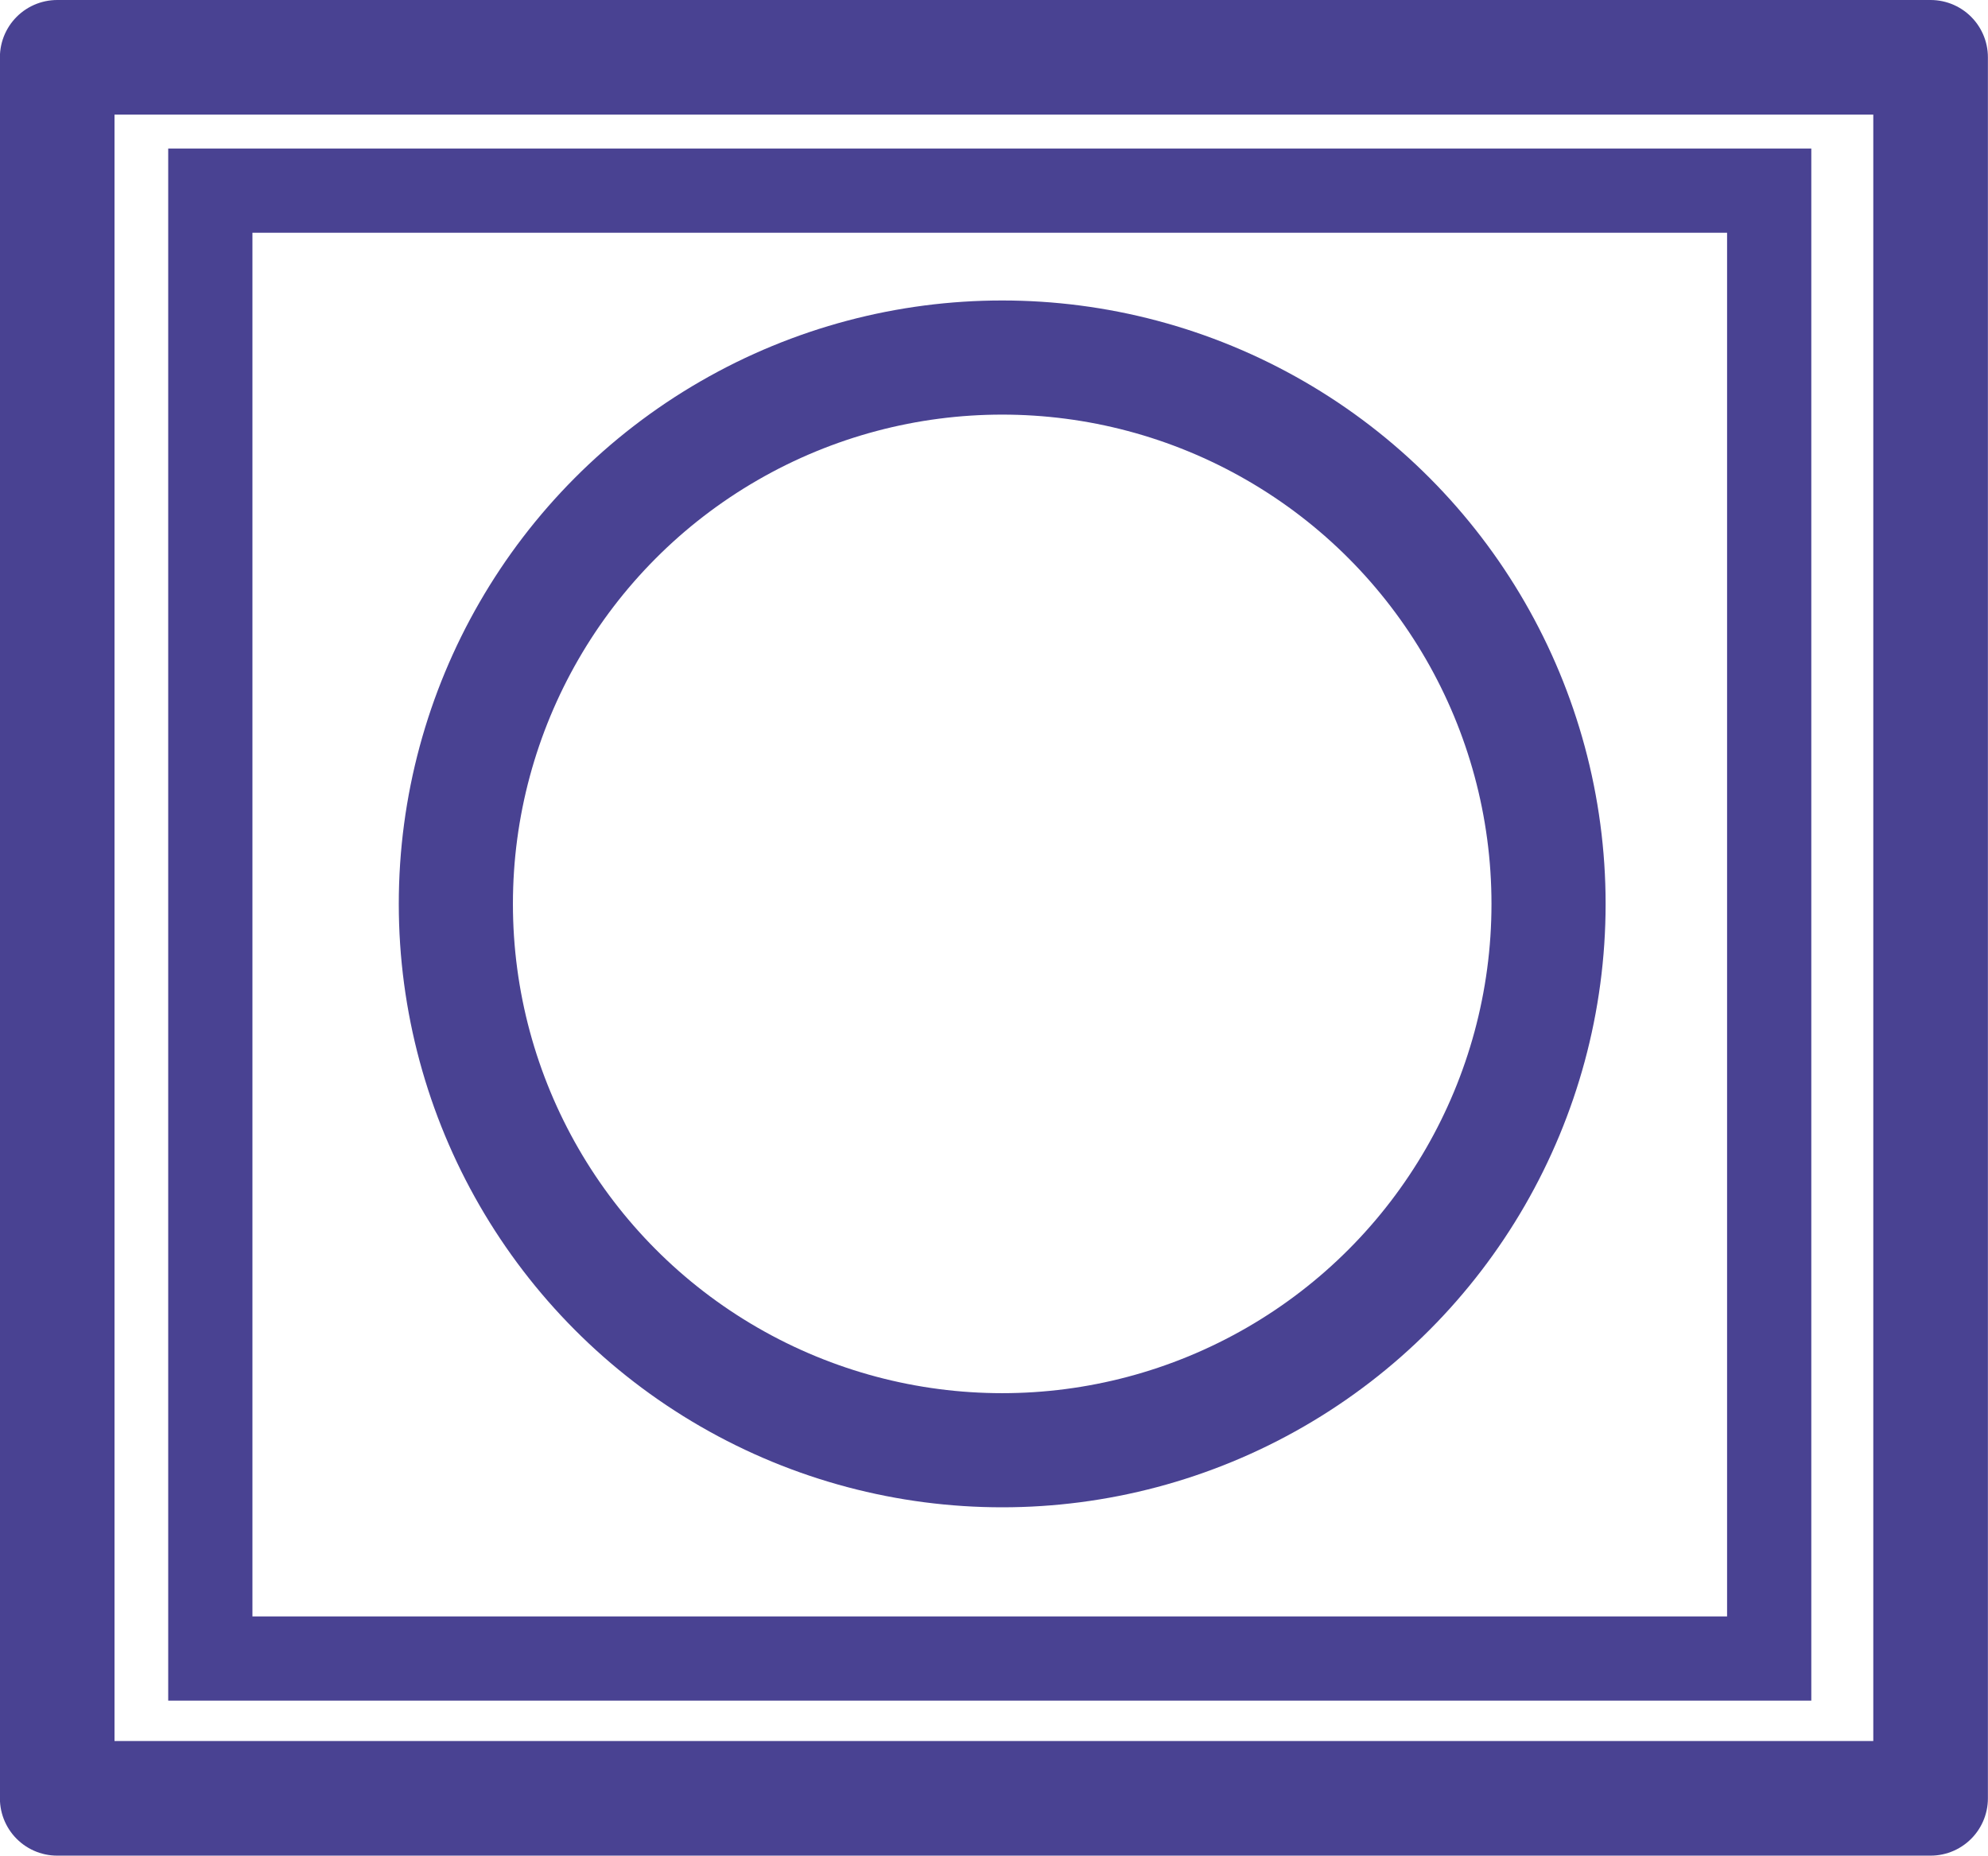
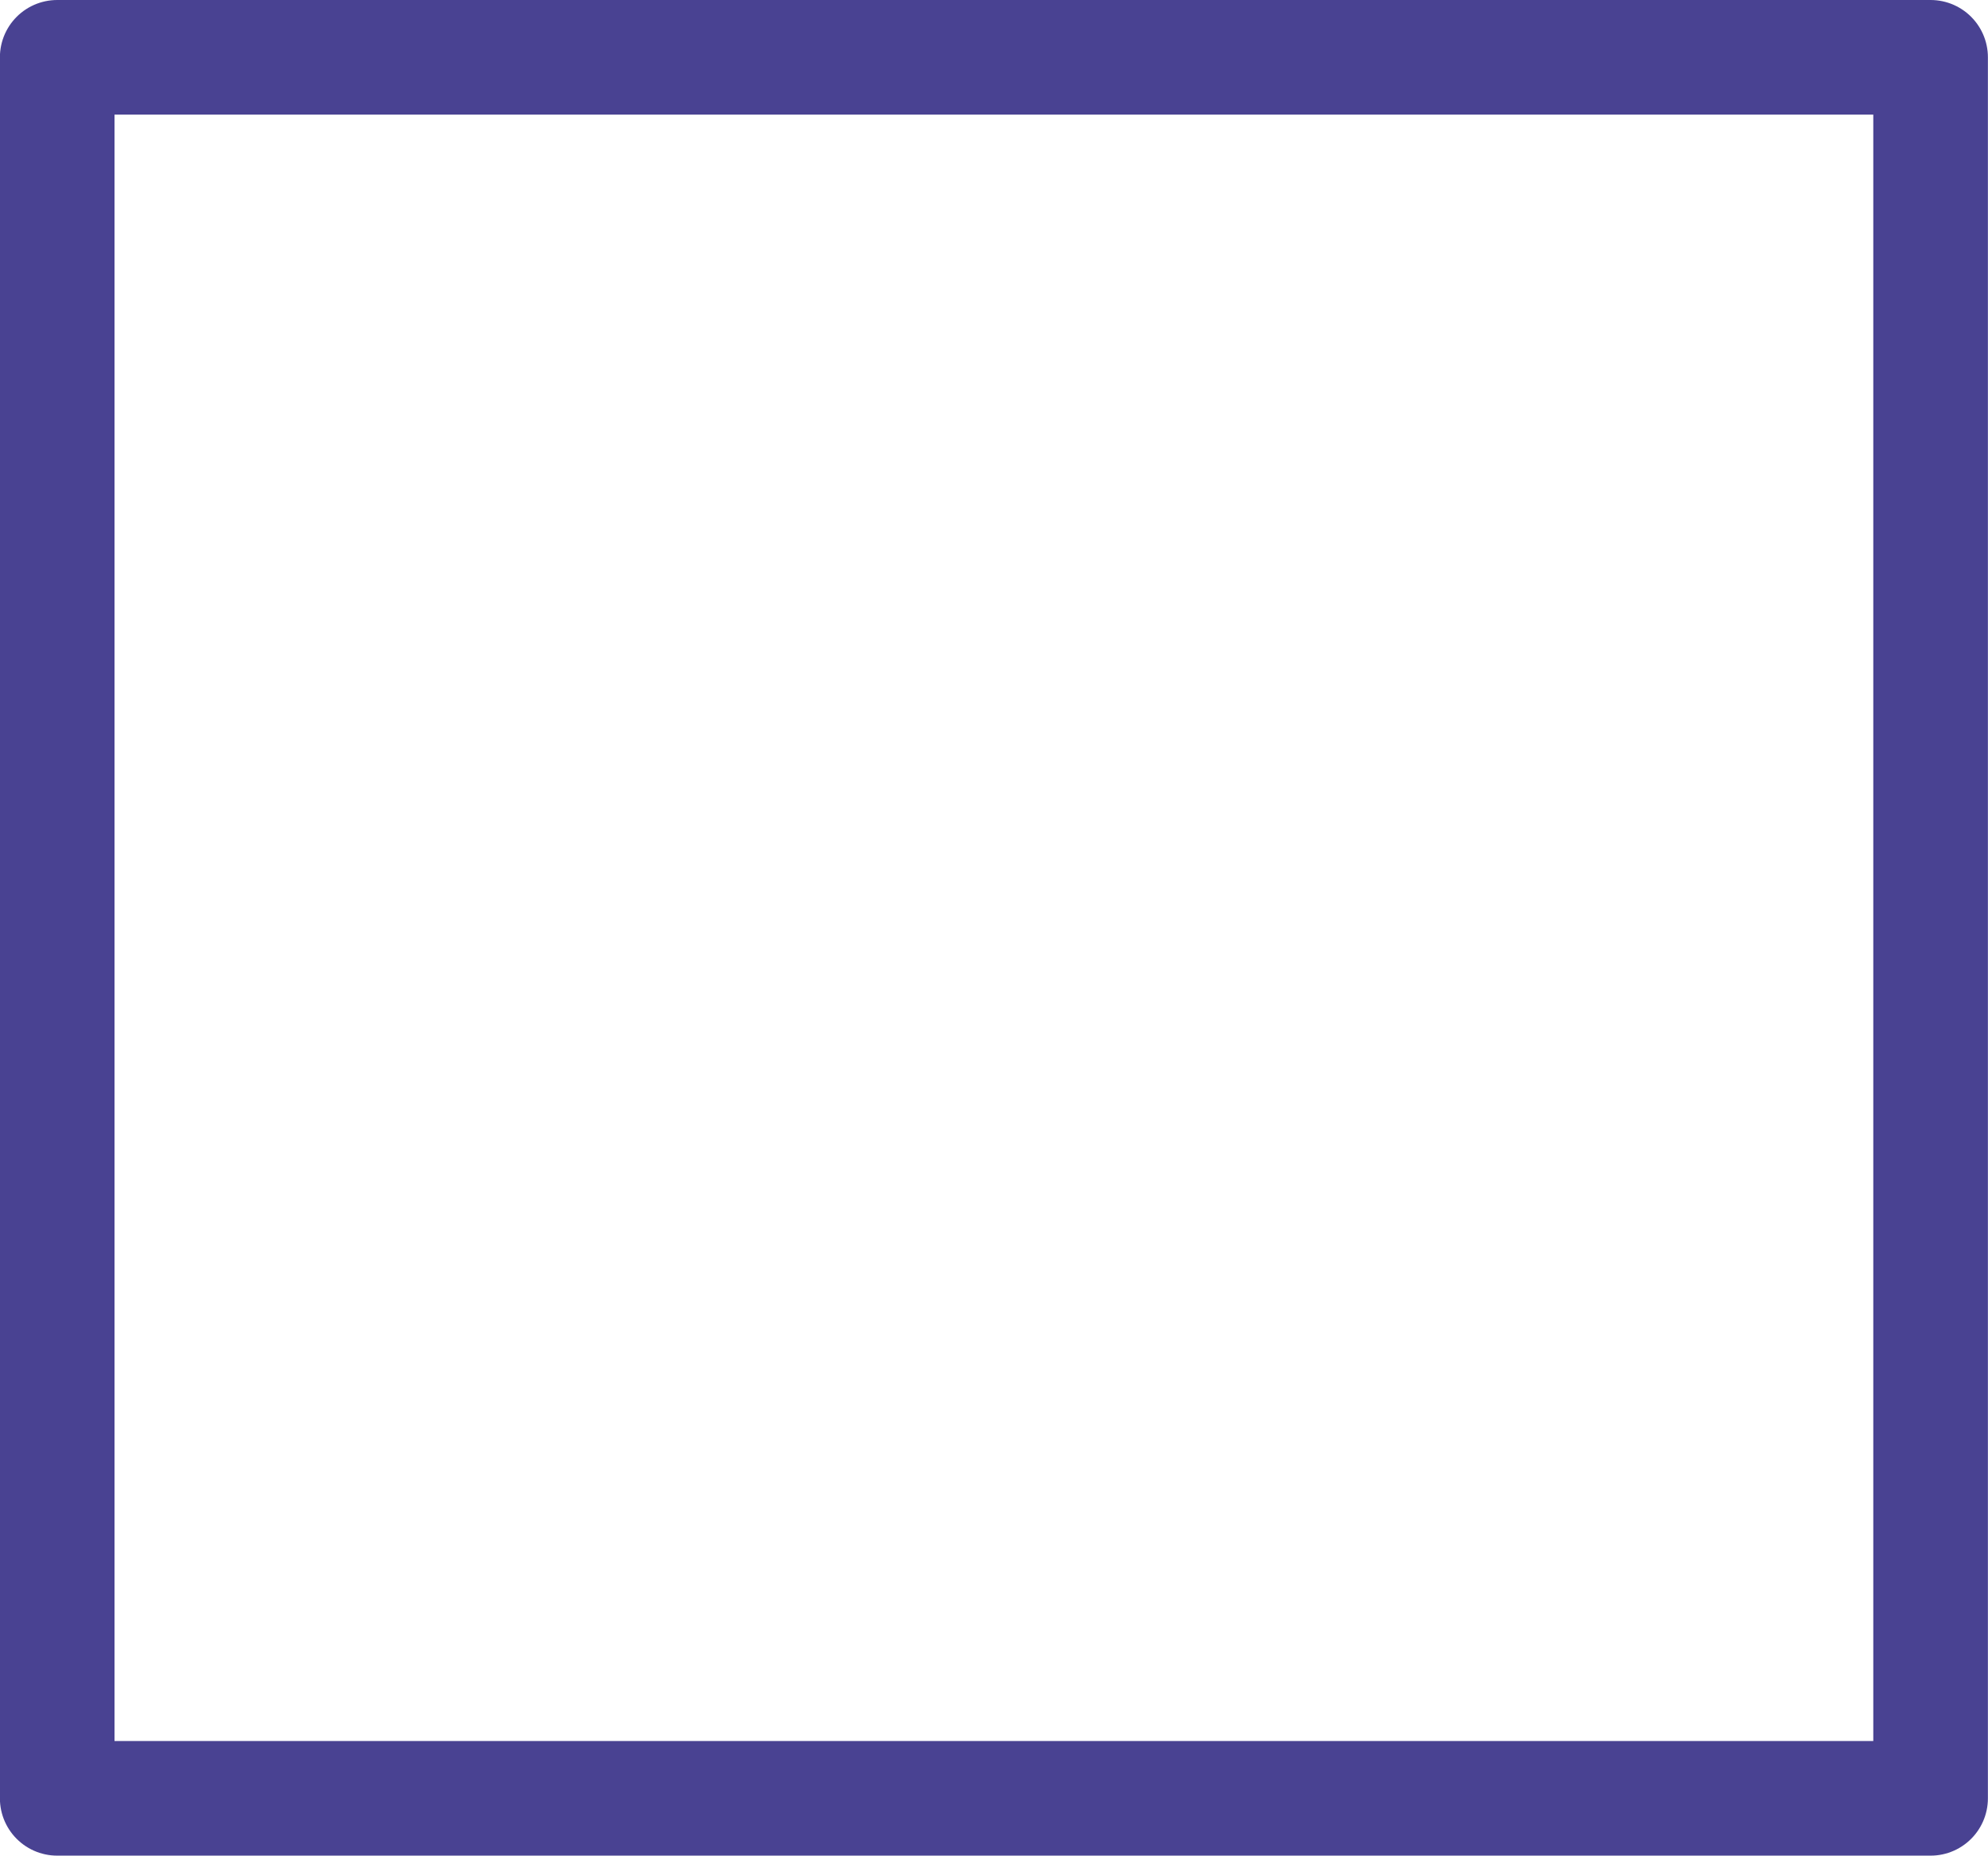
<svg xmlns="http://www.w3.org/2000/svg" xmlns:ns1="http://www.inkscape.org/namespaces/inkscape" xmlns:ns2="http://sodipodi.sourceforge.net/DTD/sodipodi-0.dtd" width="20.606mm" height="19.234mm" viewBox="0 0 20.606 19.234" version="1.1" id="svg4658" ns1:version="0.92.4 (5da689c313, 2019-01-14)">
  <defs id="defs4652" />
  <ns2:namedview id="base" pagecolor="#ffffff" bordercolor="#666666" borderopacity="1.0" ns1:pageopacity="0.0" ns1:pageshadow="2" ns1:zoom="5.6" ns1:cx="-10.670003" ns1:cy="43.079783" ns1:document-units="mm" ns1:current-layer="layer1" showgrid="false" fit-margin-top="0" fit-margin-left="0" fit-margin-right="0" fit-margin-bottom="0" ns1:window-width="1920" ns1:window-height="1017" ns1:window-x="-8" ns1:window-y="-8" ns1:window-maximized="1" />
  <g ns1:label="Ebene 1" ns1:groupmode="layer" id="layer1" transform="translate(-20.89,-17.787)">
    <rect style="fill:none;fill-opacity:1;stroke:#494292;stroke-width:1.188;stroke-linejoin:round;stroke-miterlimit:4;stroke-dasharray:none;stroke-opacity:1" id="rect4642" width="19.418" height="18.046" x="21.483" y="18.381" />
-     <circle style="fill:none;fill-opacity:1;stroke:#494292;stroke-width:1.183;stroke-linejoin:miter;stroke-miterlimit:4;stroke-dasharray:none;stroke-opacity:1" id="path4646" cx="31.278" cy="27.156" r="5.663" />
-     <rect style="fill:none;fill-opacity:1;stroke:#494292;stroke-width:0.873;stroke-linejoin:miter;stroke-miterlimit:4;stroke-dasharray:none;stroke-opacity:1" id="rect4650" width="16.158" height="15.215" x="23.07" y="19.763" />
  </g>
</svg>